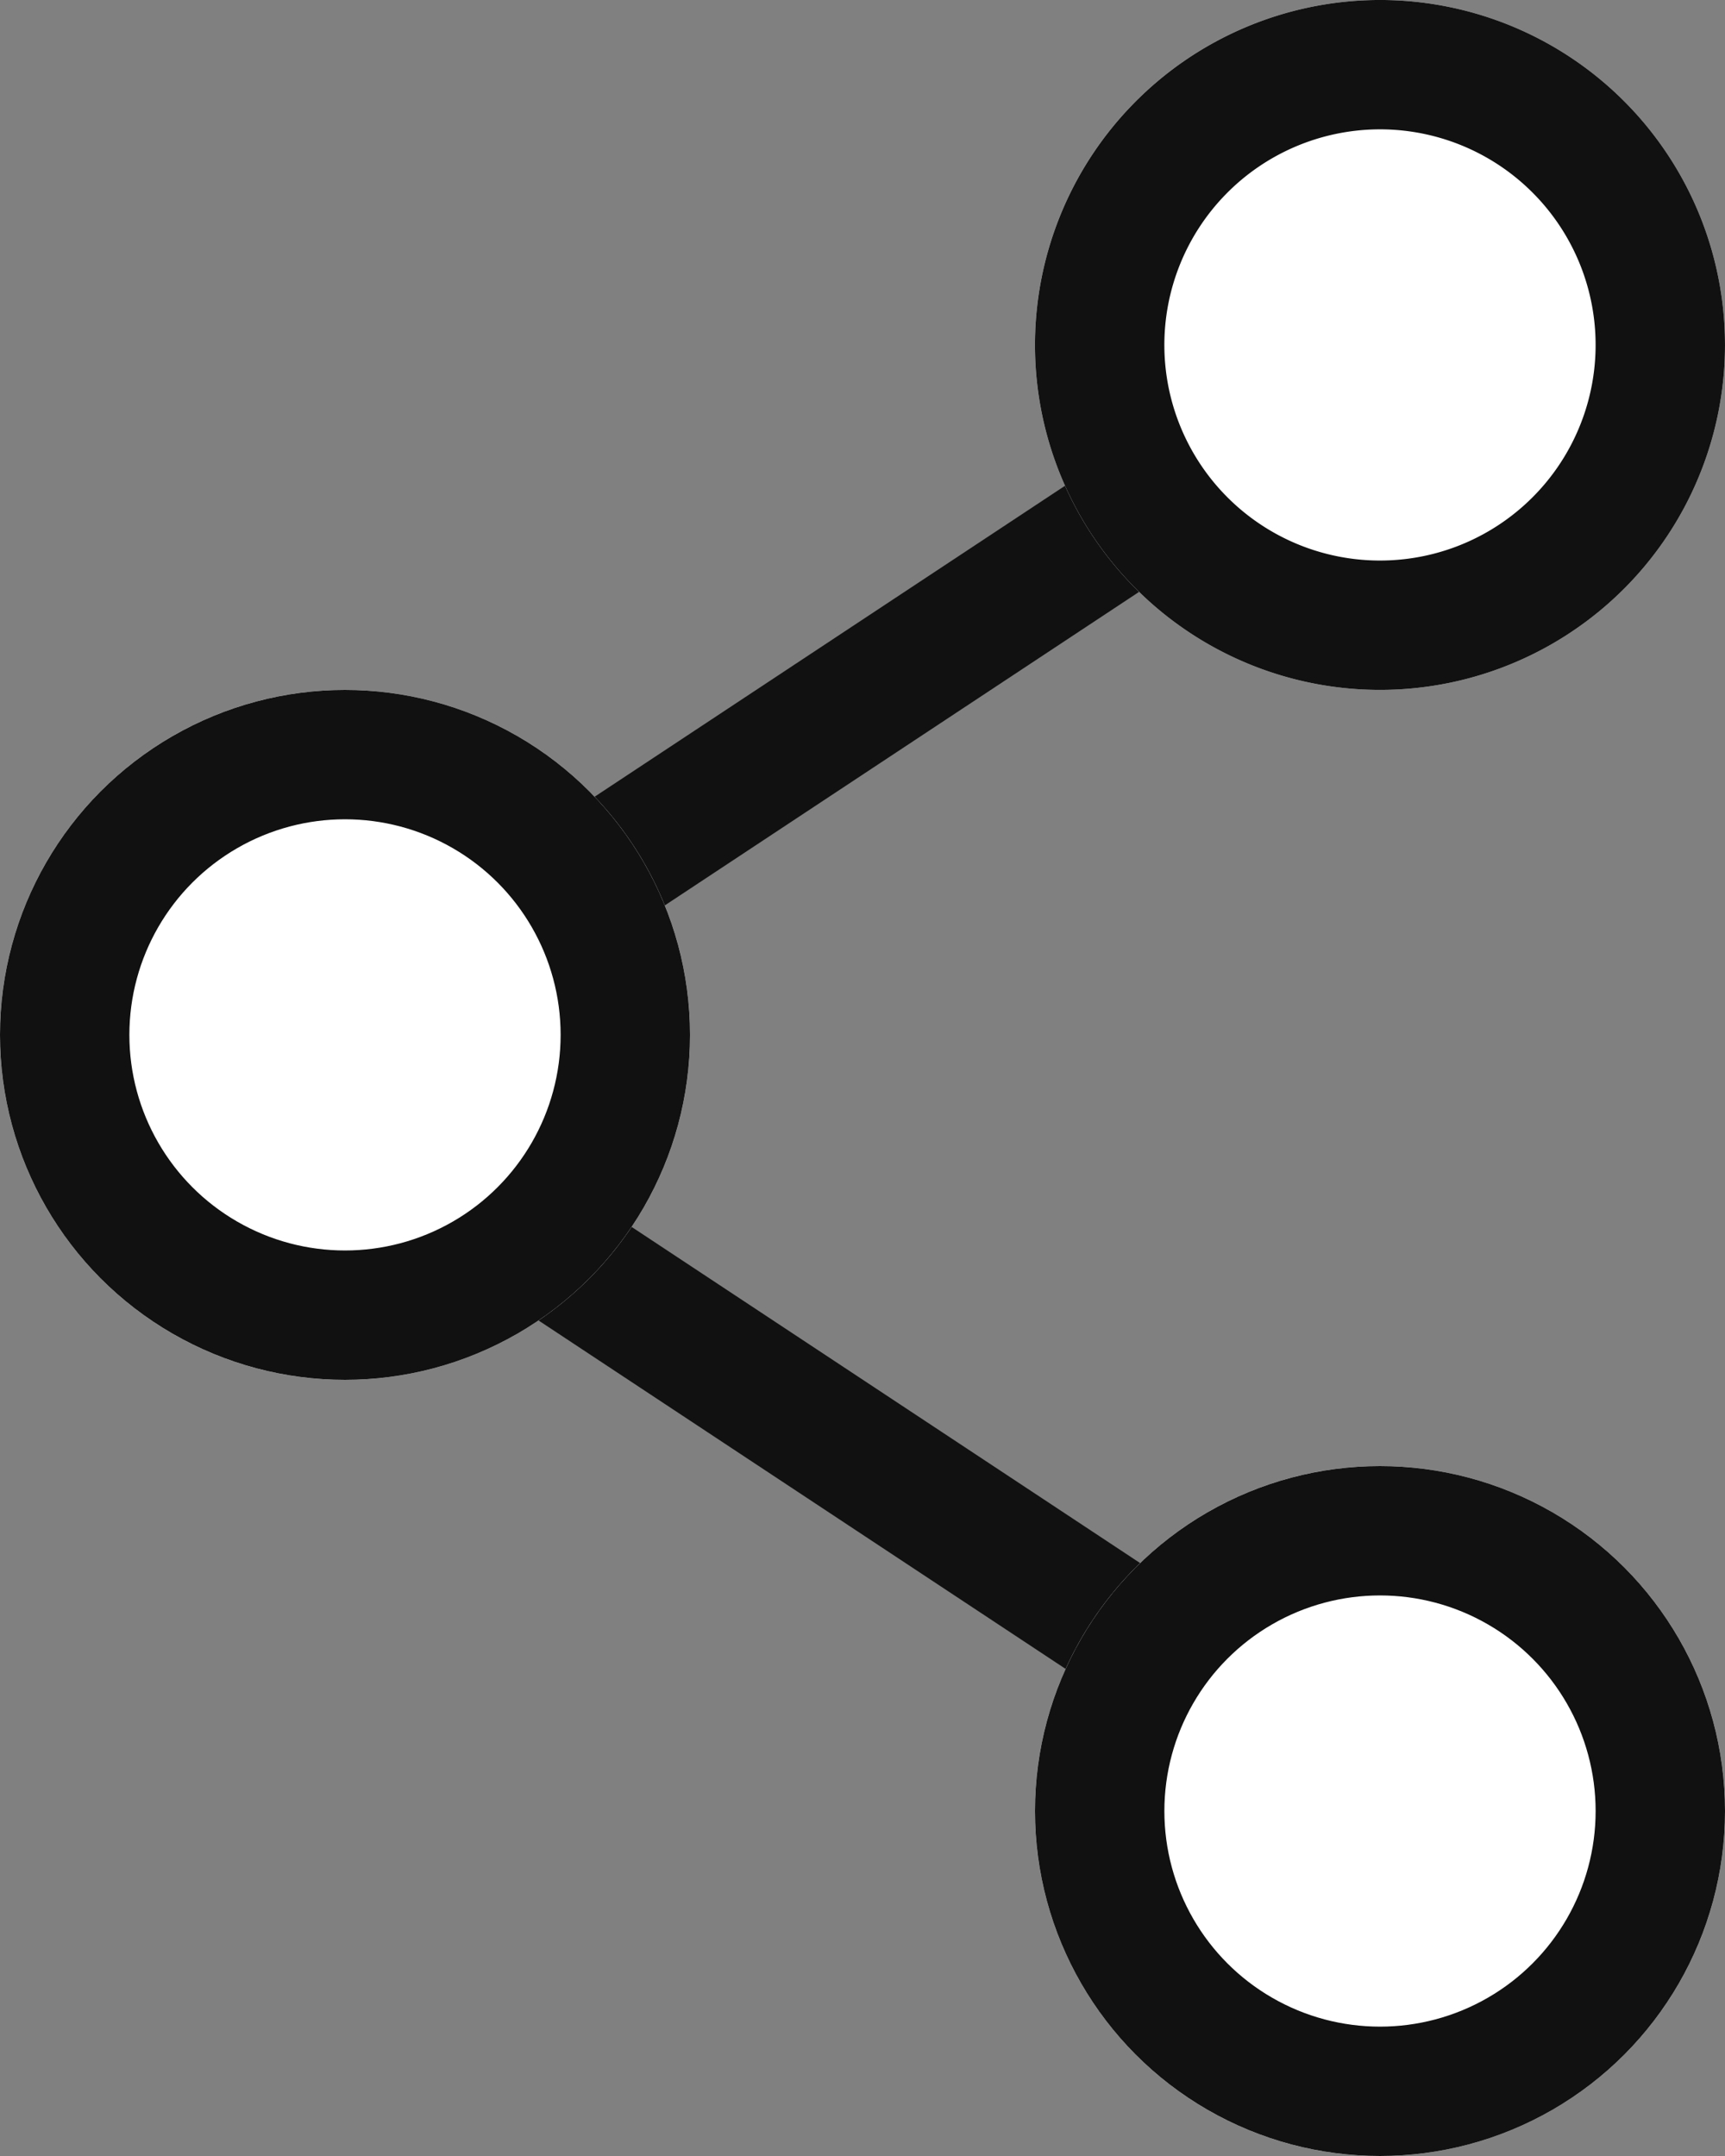
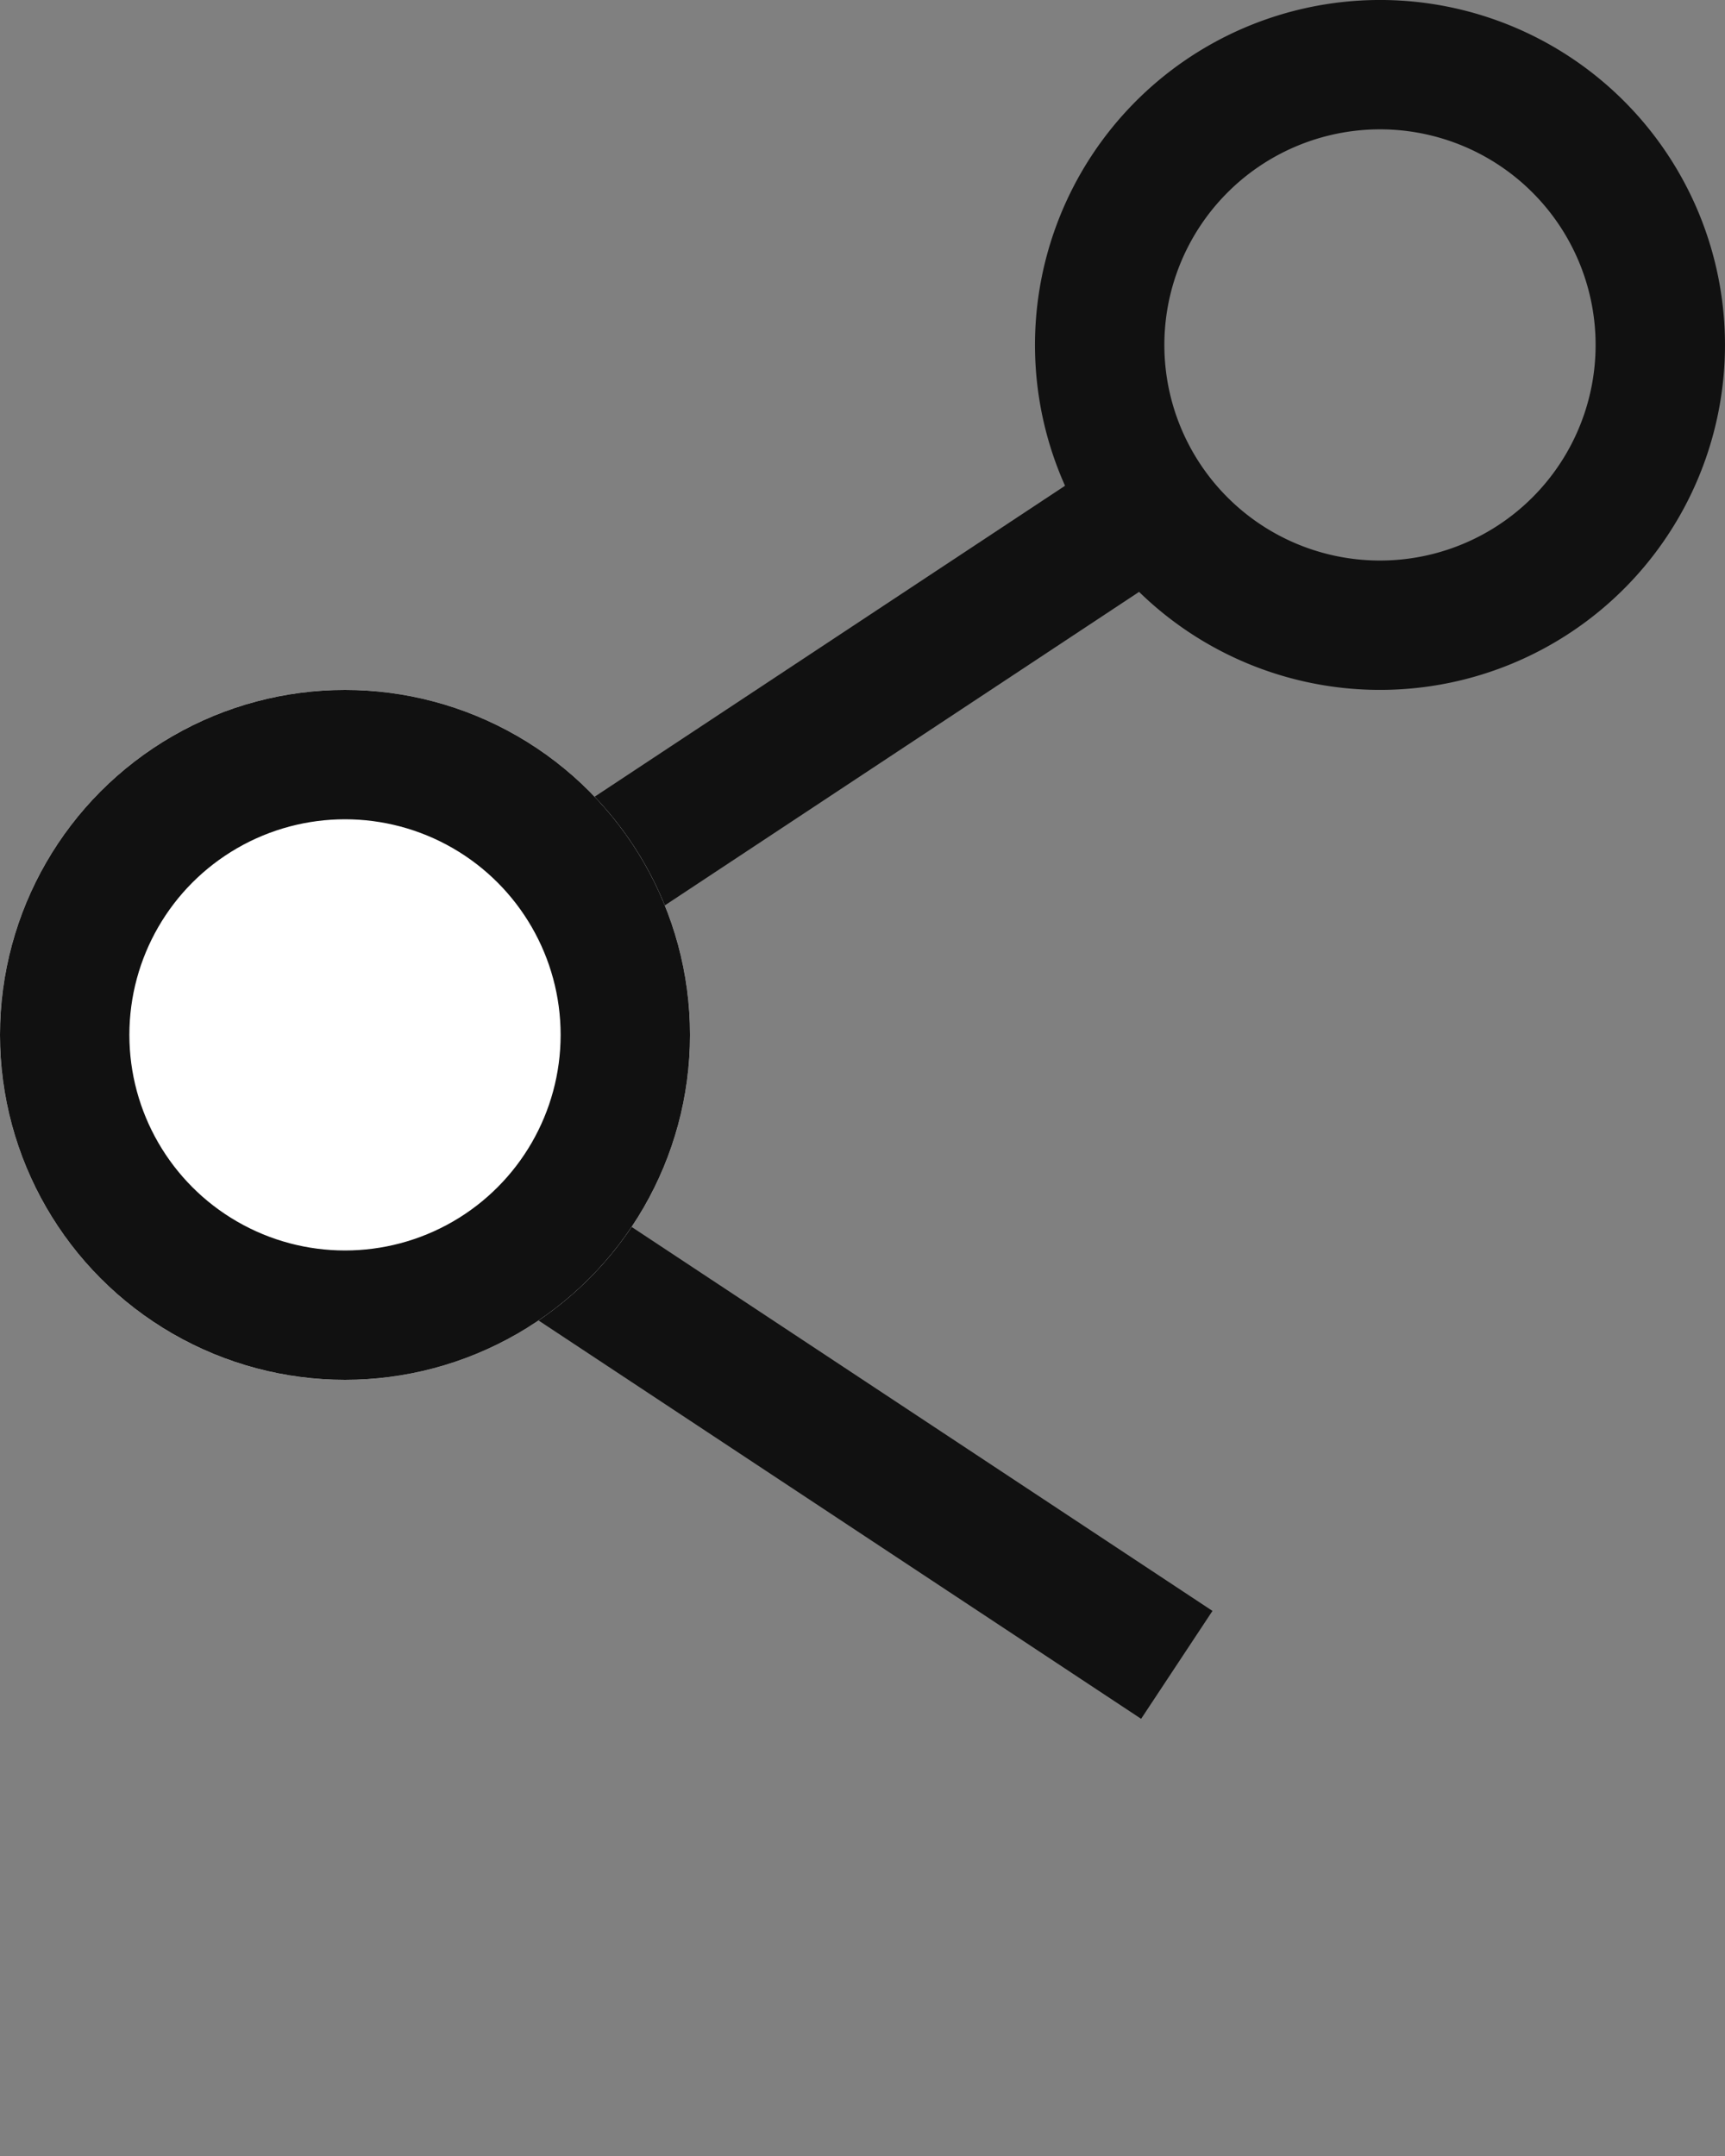
<svg xmlns="http://www.w3.org/2000/svg" width="20" height="25" viewBox="0 0 20 25">
  <rect x="0" y="0" width="20" height="25" fill="#808080" stroke="none" />
  <defs>
    <clipPath id="clip-path">
      <rect id="사각형_2168" data-name="사각형 2168" width="20" height="25" fill="none" />
    </clipPath>
  </defs>
  <g id="그룹_3387" data-name="그룹 3387" transform="translate(-1 1)">
    <path id="패스_246" data-name="패스 246" d="M13.644,5.675,3.336,12.49l10.308,6.815" transform="translate(1 -1)" fill="none" stroke="#111" stroke-width="1.5" />
    <g id="그룹_3386" data-name="그룹 3386">
      <g id="그룹_3385" data-name="그룹 3385" transform="translate(1 -1)" clip-path="url(#clip-path)">
        <path id="패스_247" data-name="패스 247" d="M4,8a4,4,0,1,1-4,4A4,4,0,0,1,4,8" fill="#fff" />
        <circle id="타원_23" data-name="타원 23" cx="3.25" cy="3.25" r="3.25" transform="translate(0.75 8.75)" fill="none" stroke="#111" stroke-width="1.5" />
-         <path id="패스_248" data-name="패스 248" d="M15.955,0A4,4,0,1,1,12,4.045,4,4,0,0,1,15.955,0" fill="#fff" />
        <path id="패스_249" data-name="패스 249" d="M15.963.75A3.25,3.25,0,1,1,12.75,4.036,3.251,3.251,0,0,1,15.963.75Z" fill="none" stroke="#111" stroke-width="1.5" />
-         <path id="패스_250" data-name="패스 250" d="M16,17a4,4,0,1,1-4,4,4,4,0,0,1,4-4" fill="#fff" />
-         <circle id="타원_24" data-name="타원 24" cx="3.25" cy="3.25" r="3.25" transform="translate(12.75 17.75)" fill="none" stroke="#111" stroke-width="1.5" />
      </g>
    </g>
  </g>
</svg>